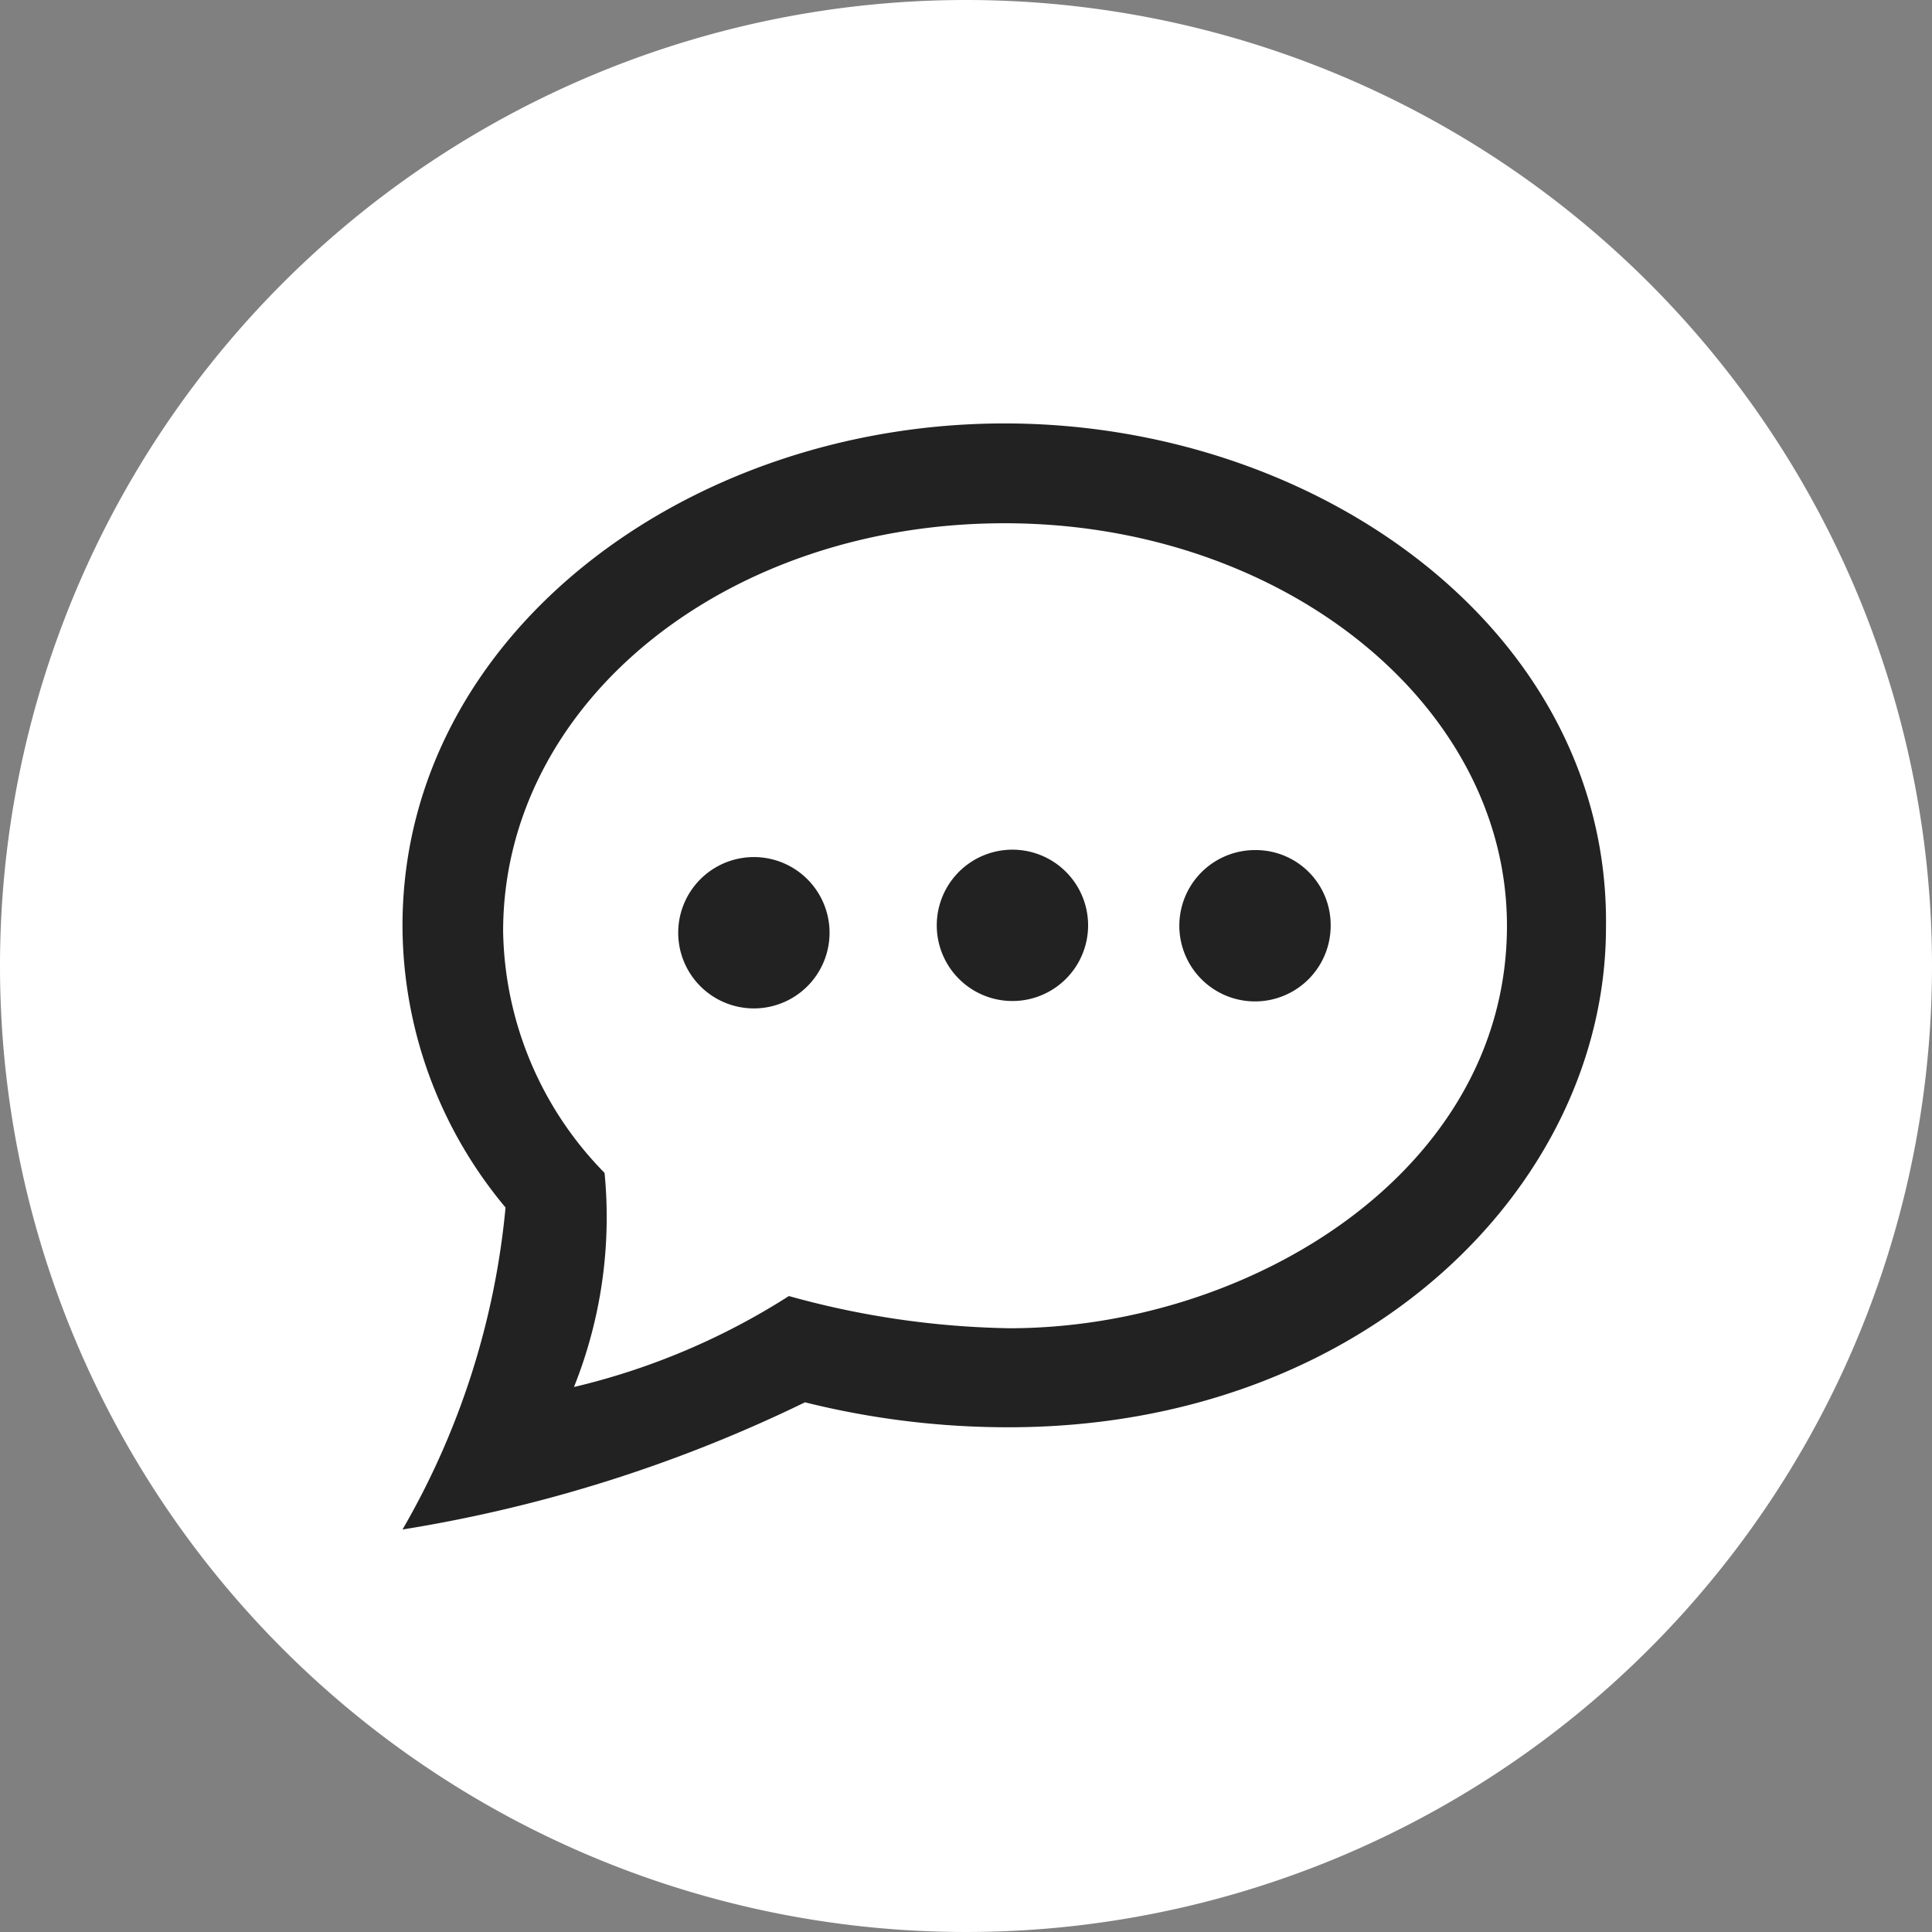
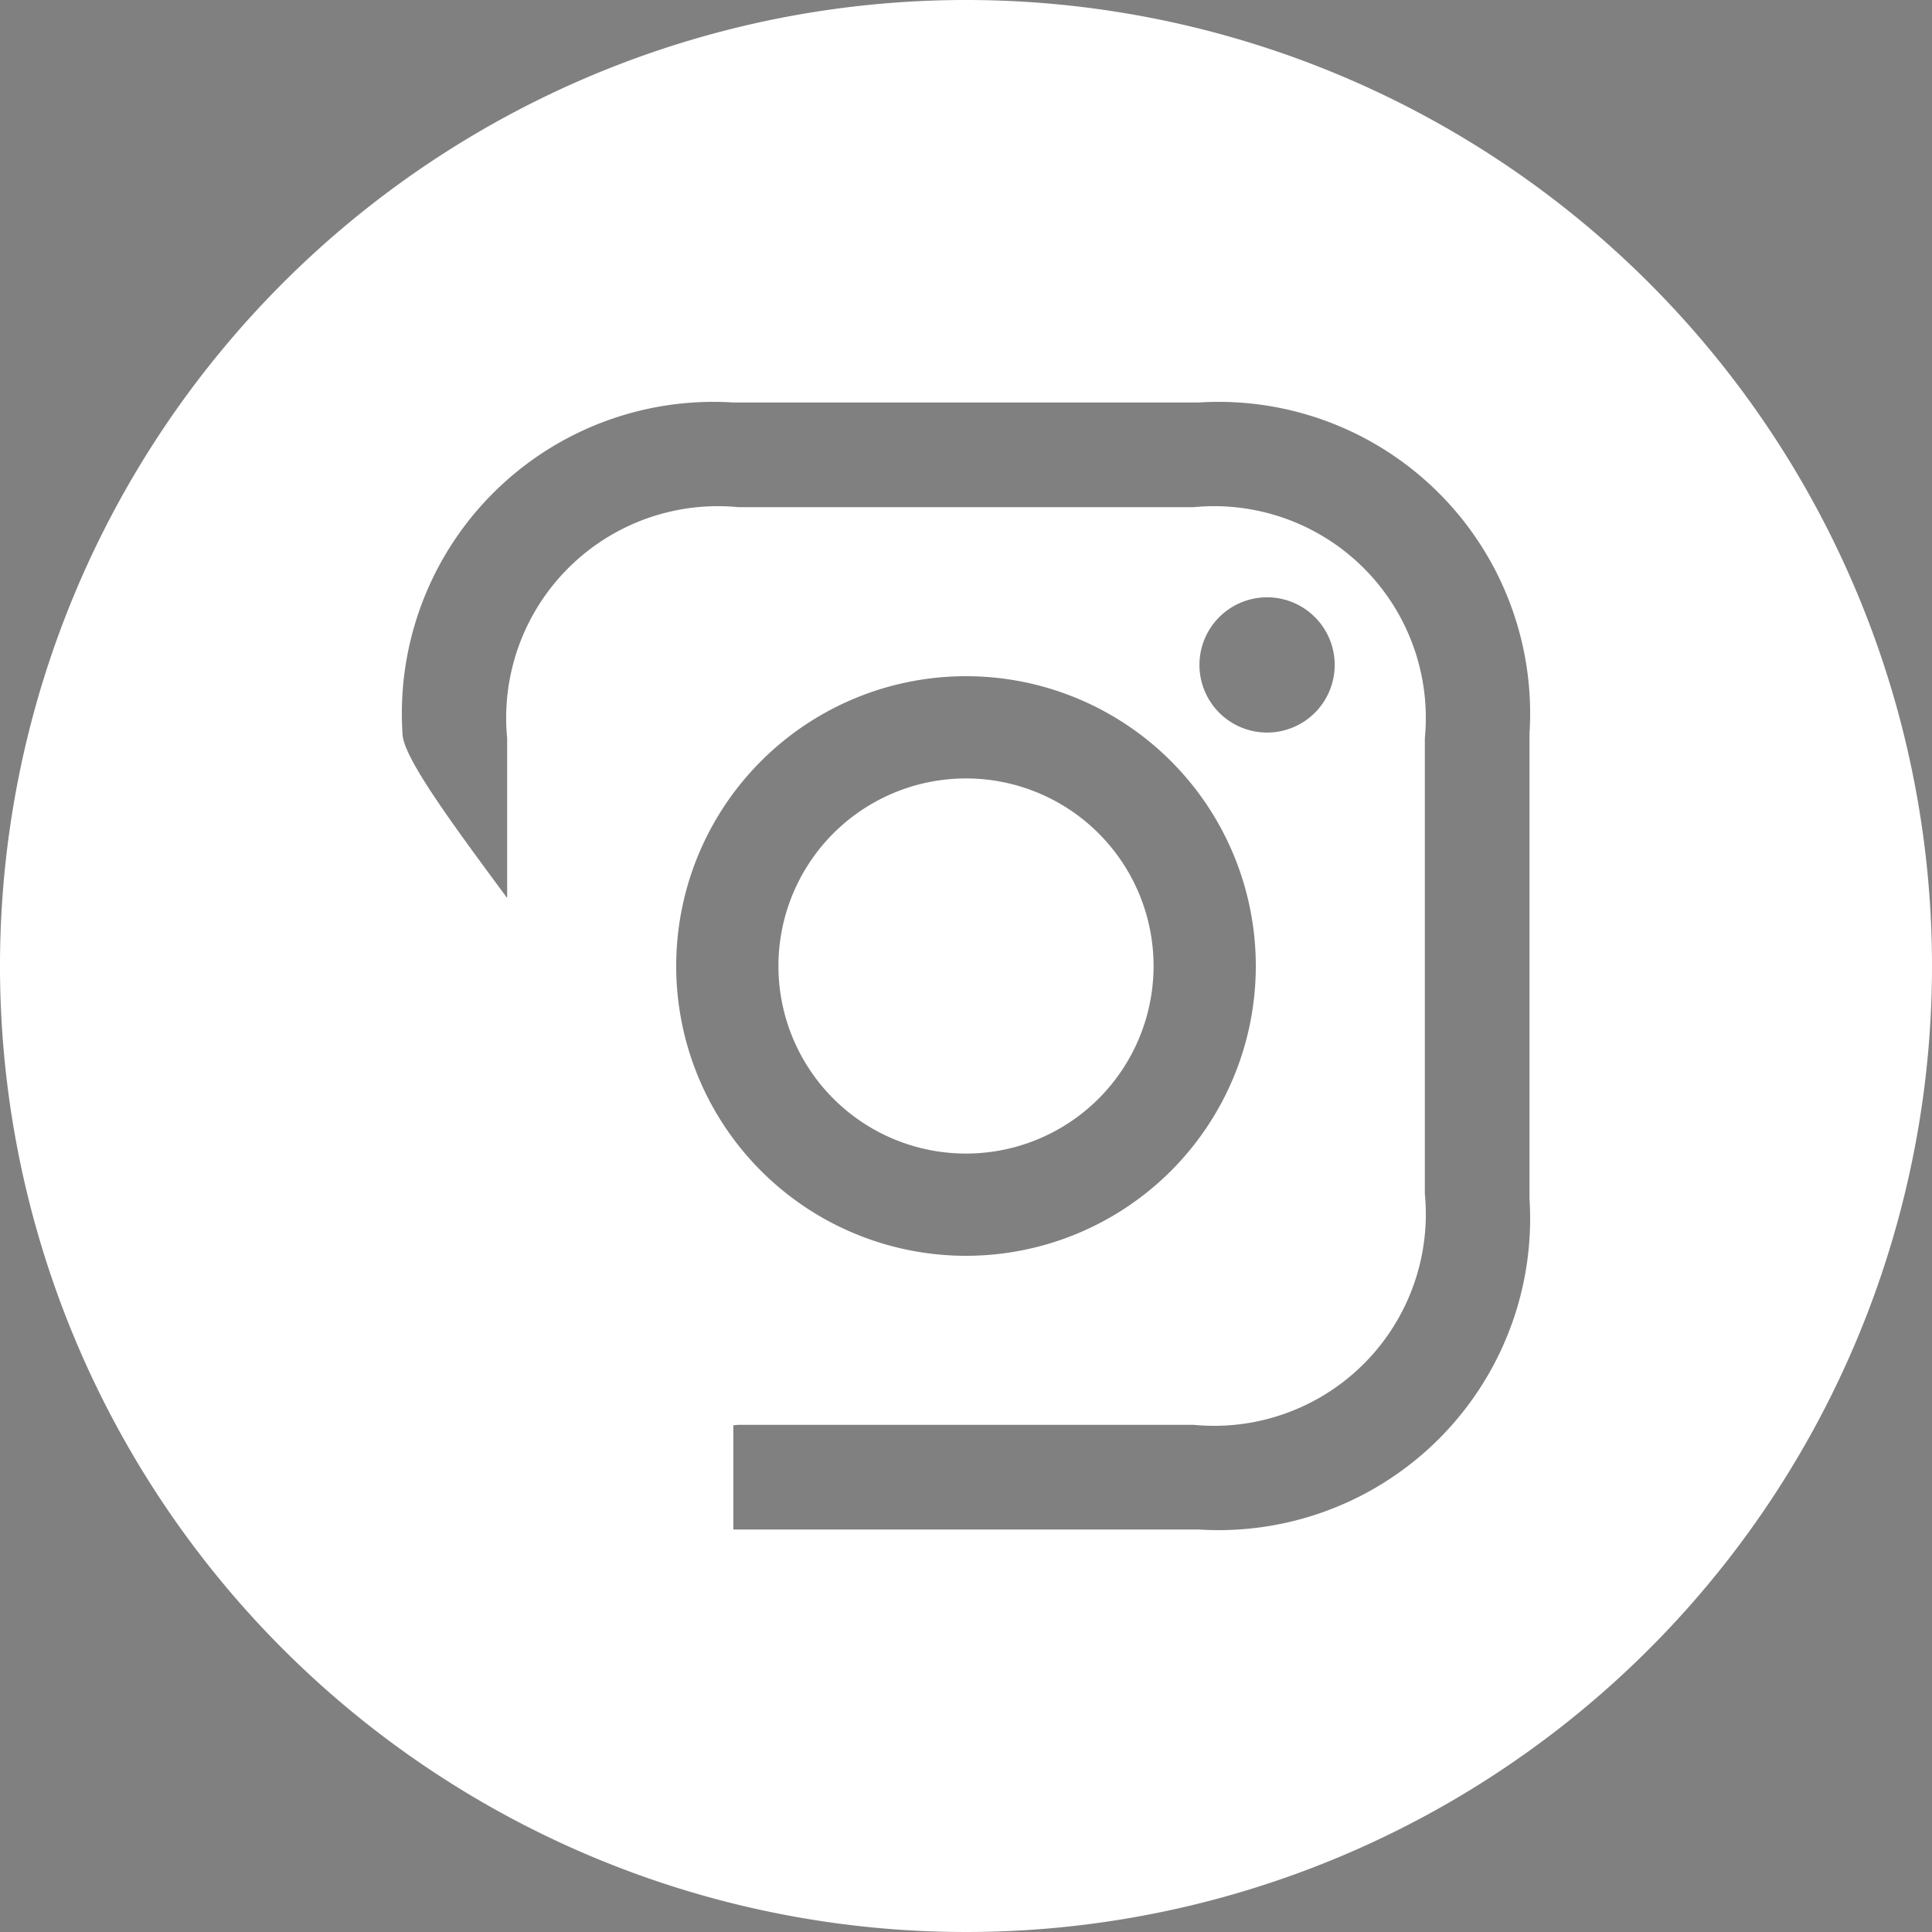
<svg xmlns="http://www.w3.org/2000/svg" viewBox="0 0 24 24">
  <rect x="0" y="0" width="24" height="24" fill="#808080" stroke="none" />
  <defs>
    <style>.cls-1{fill:#fff;}.cls-2{fill:#222;}</style>
  </defs>
  <g id="Layer_1" data-name="Layer 1">
-     <path class="cls-1" d="M14.83,6.3c-.74,0-1,0-2.83,0s-2.09,0-2.83,0A2.63,2.63,0,0,0,6.3,9.17c0,.74,0,1,0,2.83s0,2.09,0,2.83A2.63,2.63,0,0,0,9.17,17.7c.74,0,1,0,2.83,0s2.09,0,2.83,0a2.63,2.63,0,0,0,2.87-2.87c0-.74,0-1,0-2.83s0-2.09,0-2.83A2.63,2.63,0,0,0,14.83,6.3ZM12,15.6A3.6,3.6,0,1,1,15.6,12,3.6,3.6,0,0,1,12,15.6Zm3.74-6.5a.84.84,0,0,1,0-1.68.84.84,0,1,1,0,1.68ZM14.33,12A2.33,2.33,0,1,1,12,9.67,2.33,2.33,0,0,1,14.33,12ZM12,0A12,12,0,1,0,24,12,12,12,0,0,0,12,0Zm7,14.89A3.87,3.87,0,0,1,14.89,19c-.75,0-1,0-2.89,0s-2.14,0-2.89,0A3.87,3.87,0,0,1,5,14.89c0-.75,0-1,0-2.89S5,9.86,5,9.11A3.87,3.87,0,0,1,9.11,5c.75,0,1,0,2.89,0s2.14,0,2.89,0A3.87,3.87,0,0,1,19,9.11c0,.75,0,1,0,2.89S19,14.14,19,14.89Z" transform="translate(0 0)" />
+     <path class="cls-1" d="M14.83,6.3c-.74,0-1,0-2.83,0s-2.09,0-2.83,0A2.63,2.63,0,0,0,6.3,9.17c0,.74,0,1,0,2.83s0,2.09,0,2.83A2.63,2.63,0,0,0,9.17,17.7c.74,0,1,0,2.83,0s2.09,0,2.83,0a2.63,2.63,0,0,0,2.87-2.87c0-.74,0-1,0-2.83s0-2.09,0-2.83A2.63,2.63,0,0,0,14.83,6.3ZM12,15.6A3.6,3.6,0,1,1,15.6,12,3.6,3.6,0,0,1,12,15.6Zm3.74-6.5a.84.84,0,0,1,0-1.68.84.84,0,1,1,0,1.68ZM14.33,12A2.33,2.33,0,1,1,12,9.67,2.33,2.33,0,0,1,14.33,12ZM12,0A12,12,0,1,0,24,12,12,12,0,0,0,12,0Zm7,14.89A3.87,3.87,0,0,1,14.89,19c-.75,0-1,0-2.89,0s-2.14,0-2.89,0c0-.75,0-1,0-2.89S5,9.86,5,9.11A3.87,3.87,0,0,1,9.11,5c.75,0,1,0,2.89,0s2.14,0,2.89,0A3.87,3.87,0,0,1,19,9.11c0,.75,0,1,0,2.89S19,14.14,19,14.89Z" transform="translate(0 0)" />
  </g>
  <g id="Layer_4" data-name="Layer 4">
-     <circle class="cls-1" cx="11.39" cy="12.49" r="9.4" />
-     <path class="cls-2" d="M12.48,6.5c3.44,0,6.24,2.24,6.24,5,0,3.06-3.21,5-6.18,5a10.81,10.81,0,0,1-2.74-.4,8.66,8.66,0,0,1-2.67,1.13,5.68,5.68,0,0,0,.38-2.66,4.38,4.38,0,0,1-1.26-3C6.25,8.74,9,6.5,12.48,6.5Zm0-1.24C8.53,5.26,5,7.89,5,11.5A5.47,5.47,0,0,0,6.28,15,9.79,9.79,0,0,1,5,19a17.9,17.9,0,0,0,5-1.58,10.41,10.41,0,0,0,2.53.31c4.41,0,7.42-3,7.42-6.21C20,7.87,16.41,5.26,12.48,5.26ZM10.3,11.49a.94.94,0,1,1-1.87,0,.94.94,0,0,1,1.87,0Zm2.18-.93a.94.94,0,0,0,0,1.87.94.94,0,1,0,0-1.87Zm3.12,0a.94.94,0,1,0,.93.93A.93.93,0,0,0,15.6,10.56Z" transform="translate(0 0)" />
-   </g>
+     </g>
</svg>